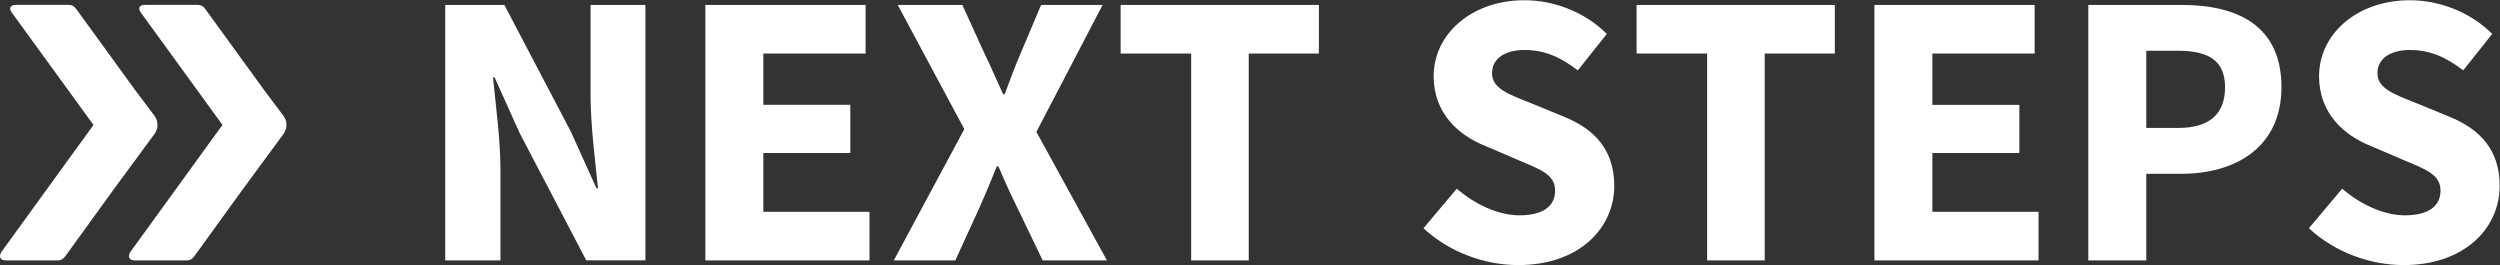
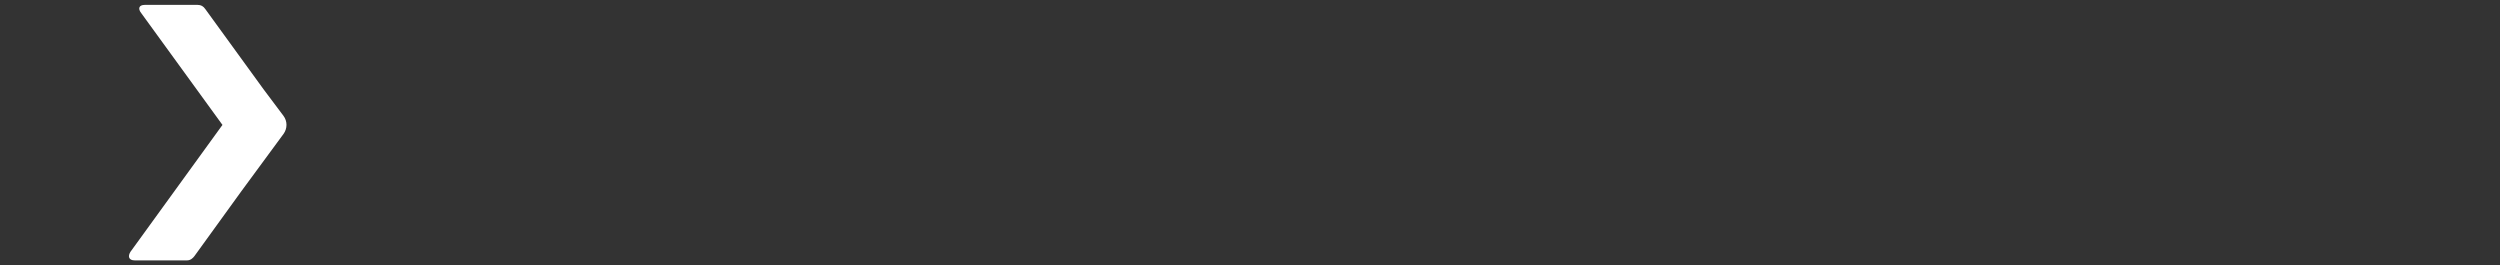
<svg xmlns="http://www.w3.org/2000/svg" width="3063" height="325" viewBox="0 0 3063 325">
  <rect x="0" y="0" width="3063" height="325" fill="#333333" stroke="none" />
  <g fill="#FFF" fill-rule="nonzero">
-     <path d="M545.48 319h67.68V208.12c0-36.96-5.76-78.72-9.12-113.28h1.92L636.68 163l81.6 156h72.48V6.04h-67.2v110.4c0 36.96 5.76 81.12 9.12 114.24h-1.92l-31.2-69.12-81.6-155.52h-72.48V319ZM864.2 319h201.12v-59.52H935.24v-72h106.56v-59.04H935.24V65.56h125.28V6.04H864.2zM1095.08 319h75.36l29.28-63.84c7.2-16.32 13.92-32.16 21.6-51.36h1.92c8.16 19.2 15.36 35.04 23.52 51.36l30.72 63.84h78.72l-86.4-157.44 81.12-155.52h-75.36l-24.96 59.04c-6.24 14.4-12.48 30.72-19.68 50.4H1229c-9.12-19.68-15.84-36-23.04-50.4l-26.88-59.04h-79.2l81.6 152.16-86.4 160.8ZM1459.4 319h70.56V65.56h85.92V6.04H1373v59.52h86.4zM1744.04 279.64c32.16 29.76 75.36 45.12 116.16 45.12 74.4 0 117.6-45.12 117.6-96.96 0-44.16-24-69.6-61.92-84.96l-39.84-16.32c-27.36-11.04-48-17.76-48-36.96 0-17.76 15.84-28.32 39.84-28.32 24.96 0 44.64 9.12 65.28 24.96l35.52-44.64C1941.8 14.68 1903.88.28 1867.88.28c-64.8 0-111.36 41.28-111.36 93.12 0 45.6 30.72 72.48 63.36 85.44l40.32 17.28c27.36 11.52 45.12 17.76 45.12 37.44 0 18.72-14.4 30.24-43.68 30.24-25.92 0-54.72-13.44-76.8-32.64l-40.8 48.48ZM2091.56 319h70.56V65.56h85.92V6.04h-242.88v59.52h86.4zM2296.52 319h201.12v-59.52h-130.08v-72h106.56v-59.04h-106.56V65.56h125.28V6.04h-196.32zM2558.6 319h71.04V212.92h43.2c66.24 0 122.4-32.64 122.4-106.08 0-75.84-54.24-100.8-122.4-100.8H2558.6V319Zm71.04-162.24V62.2h38.88c37.44 0 57.6 12 57.6 44.64s-18.72 49.92-57.6 49.92h-38.88ZM2828.84 279.64c32.16 29.76 75.36 45.12 116.16 45.12 74.4 0 117.6-45.12 117.6-96.96 0-44.16-24-69.6-61.92-84.96l-39.84-16.32c-27.36-11.04-48-17.76-48-36.96 0-17.76 15.84-28.32 39.84-28.32 24.96 0 44.64 9.12 65.28 24.96l35.52-44.64C3026.6 14.68 2988.68.28 2952.68.28c-64.8 0-111.36 41.28-111.36 93.12 0 45.6 30.72 72.48 63.36 85.44l40.32 17.28c27.36 11.52 45.12 17.76 45.12 37.44 0 18.72-14.4 30.24-43.68 30.24-25.92 0-54.72-13.44-76.8-32.64l-40.8 48.48ZM189.314 141.958l-24.261-32.314-71.501-98.422C91.185 7.773 88.226 6 84.183 6H19.191c-7.002 0-8.777 4.532-4.043 10.345l99.41 136.746L1.736 308.655C-1.717 314.37-.04 319 6.962 319h64.4c4.044 0 7.002-2.759 8.679-5.123l58.187-80.393s.098-.098.296-.394l50.691-68.866c5.03-6.6 5.03-15.665.099-22.266Z" />
    <path d="m347.302 141.903-24.26-32.325-71.496-98.453C249.18 7.675 246.32 6 242.276 6H177.29c-7.002 0-8.777 4.533-4.044 10.348l99.306 136.691-112.816 155.613c-3.452 5.716-1.775 10.348 5.227 10.348h64.396c4.043 0 7.001-2.76 8.776-5.125l58.184-80.418s.098-.098.295-.394l50.689-68.888c4.93-6.701 4.93-15.67 0-22.272Z" />
  </g>
</svg>